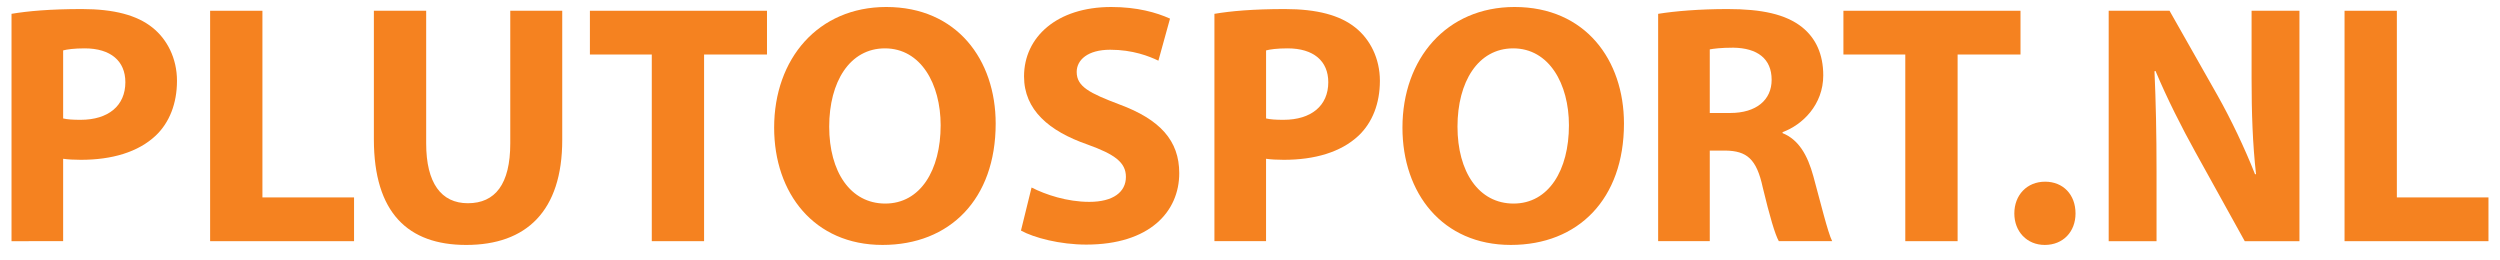
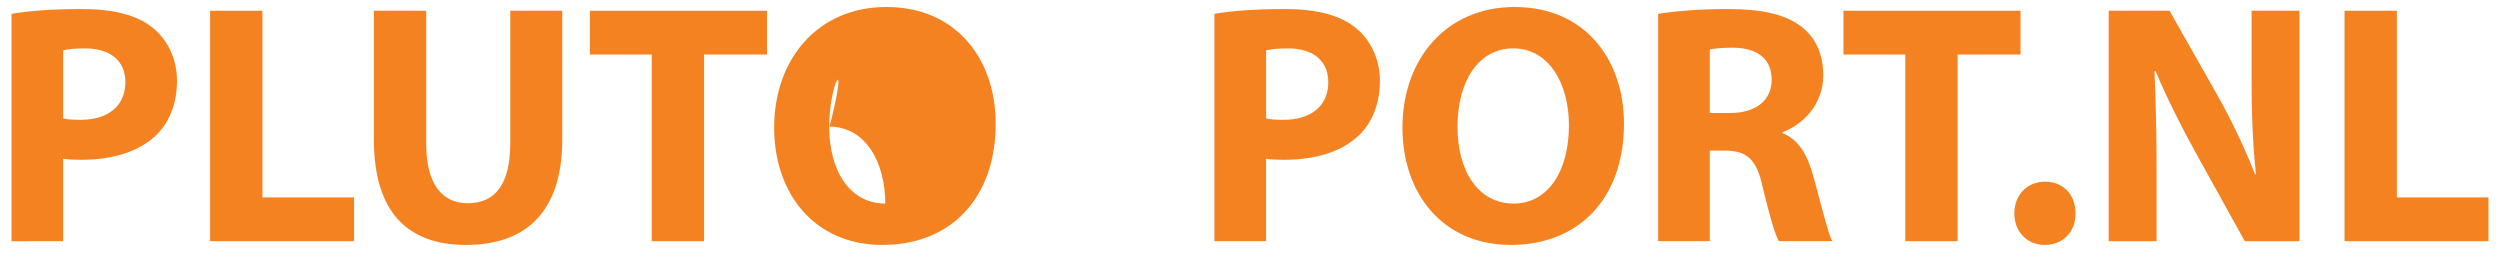
<svg xmlns="http://www.w3.org/2000/svg" xmlns:xlink="http://www.w3.org/1999/xlink" version="1.1" id="Layer_1" x="0px" y="0px" width="240px" height="25px" viewBox="0 0 240 25" enable-background="new 0 0 240 25" xml:space="preserve">
  <g>
    <g>
      <defs>
        <rect id="SVGID_1_" x="0" y="0" width="240" height="24.186" />
      </defs>
      <clipPath id="SVGID_2_">
        <use xlink:href="#SVGID_1_" overflow="visible" />
      </clipPath>
      <g clip-path="url(#SVGID_2_)">
        <defs>
          <rect id="SVGID_3_" x="0" y="0" width="240" height="24.186" />
        </defs>
        <clipPath id="SVGID_4_">
          <use xlink:href="#SVGID_3_" overflow="visible" />
        </clipPath>
        <path clip-path="url(#SVGID_4_)" fill="#F58220" d="M1.106,1.328c1.543-0.263,3.708-0.459,6.761-0.459     c3.085,0,5.284,0.591,6.761,1.772c1.411,1.116,2.363,2.954,2.363,5.12s-0.722,4.004-2.035,5.251     c-1.707,1.608-4.233,2.33-7.187,2.33c-0.657,0-1.248-0.033-1.707-0.099v7.909H1.106V1.328z M6.062,11.371     c0.427,0.099,0.952,0.131,1.674,0.131c2.658,0,4.299-1.346,4.299-3.61c0-2.034-1.411-3.249-3.905-3.249     c-1.018,0-1.707,0.098-2.068,0.197V11.371z" />
        <polygon clip-path="url(#SVGID_4_)" fill="#F58220" points="20.172,1.033 25.193,1.033 25.193,18.952 33.989,18.952      33.989,23.153 20.172,23.153    " />
        <path clip-path="url(#SVGID_4_)" fill="#F58220" d="M40.913,1.033v12.734c0,3.807,1.444,5.743,4.004,5.743     c2.625,0,4.069-1.838,4.069-5.743V1.033h4.989v12.406c0,6.826-3.446,10.075-9.222,10.075c-5.579,0-8.861-3.085-8.861-10.141     V1.033H40.913z" />
        <polygon clip-path="url(#SVGID_4_)" fill="#F58220" points="62.571,5.233 56.631,5.233 56.631,1.033 73.631,1.033 73.631,5.233      67.592,5.233 67.592,23.152 62.571,23.152    " />
-         <path clip-path="url(#SVGID_4_)" fill="#F58220" d="M95.585,11.863c0,7.253-4.397,11.65-10.863,11.65     c-6.563,0-10.404-4.956-10.404-11.257c0-6.629,4.234-11.585,10.765-11.585C91.877,0.672,95.585,5.759,95.585,11.863      M79.603,12.158c0,4.332,2.035,7.384,5.382,7.384c3.38,0,5.317-3.216,5.317-7.515c0-3.971-1.903-7.384-5.35-7.384     C81.572,4.643,79.603,7.859,79.603,12.158" />
-         <path clip-path="url(#SVGID_4_)" fill="#F58220" d="M99.03,18c1.345,0.689,3.413,1.379,5.546,1.379     c2.298,0,3.512-0.952,3.512-2.396c0-1.378-1.05-2.166-3.709-3.117c-3.675-1.28-6.071-3.315-6.071-6.531     c0-3.774,3.151-6.663,8.369-6.663c2.494,0,4.332,0.525,5.645,1.116l-1.116,4.037c-0.886-0.427-2.461-1.05-4.627-1.05     c-2.167,0-3.216,0.985-3.216,2.134c0,1.411,1.247,2.034,4.102,3.117c3.906,1.444,5.743,3.479,5.743,6.596     c0,3.709-2.855,6.859-8.926,6.859c-2.527,0-5.021-0.656-6.269-1.346L99.03,18z" />
+         <path clip-path="url(#SVGID_4_)" fill="#F58220" d="M95.585,11.863c0,7.253-4.397,11.65-10.863,11.65     c-6.563,0-10.404-4.956-10.404-11.257c0-6.629,4.234-11.585,10.765-11.585C91.877,0.672,95.585,5.759,95.585,11.863      M79.603,12.158c0,4.332,2.035,7.384,5.382,7.384c0-3.971-1.903-7.384-5.35-7.384     C81.572,4.643,79.603,7.859,79.603,12.158" />
        <path clip-path="url(#SVGID_4_)" fill="#F58220" d="M116.586,1.328c1.542-0.263,3.708-0.459,6.76-0.459     c3.085,0,5.284,0.591,6.761,1.772c1.411,1.116,2.363,2.954,2.363,5.12s-0.723,4.004-2.035,5.251     c-1.706,1.608-4.233,2.33-7.188,2.33c-0.656,0-1.247-0.033-1.706-0.099v7.909h-4.956V1.328z M121.542,11.371     c0.427,0.099,0.951,0.131,1.674,0.131c2.658,0,4.299-1.346,4.299-3.61c0-2.034-1.411-3.249-3.905-3.249     c-1.018,0-1.706,0.098-2.067,0.197V11.371z" />
        <path clip-path="url(#SVGID_4_)" fill="#F58220" d="M155.901,11.863c0,7.253-4.397,11.65-10.862,11.65     c-6.564,0-10.404-4.956-10.404-11.257c0-6.629,4.234-11.585,10.765-11.585C152.193,0.672,155.901,5.759,155.901,11.863      M139.919,12.158c0,4.332,2.035,7.384,5.382,7.384c3.381,0,5.317-3.216,5.317-7.515c0-3.971-1.904-7.384-5.35-7.384     C141.888,4.643,139.919,7.859,139.919,12.158" />
        <path clip-path="url(#SVGID_4_)" fill="#F58220" d="M159.182,1.329c1.608-0.263,4.004-0.46,6.662-0.46     c3.282,0,5.579,0.492,7.154,1.739c1.313,1.05,2.035,2.593,2.035,4.628c0,2.822-2.002,4.758-3.905,5.448v0.098     c1.542,0.624,2.396,2.1,2.953,4.135c0.689,2.494,1.379,5.382,1.806,6.235h-5.12c-0.361-0.623-0.886-2.428-1.542-5.152     c-0.591-2.757-1.543-3.512-3.577-3.544h-1.51v8.696h-4.956V1.329z M164.138,10.846h1.969c2.494,0,3.971-1.247,3.971-3.184     c0-2.035-1.378-3.052-3.676-3.085c-1.214,0-1.903,0.099-2.264,0.164V10.846z" />
        <polygon clip-path="url(#SVGID_4_)" fill="#F58220" points="182.908,5.233 176.968,5.233 176.968,1.033 193.968,1.033      193.968,5.233 187.93,5.233 187.93,23.152 182.908,23.152    " />
        <path clip-path="url(#SVGID_4_)" fill="#F58220" d="M193.376,20.494c0-1.772,1.214-3.052,2.954-3.052     c1.739,0,2.921,1.247,2.921,3.052c0,1.739-1.182,3.02-2.954,3.02C194.59,23.514,193.376,22.233,193.376,20.494" />
        <path clip-path="url(#SVGID_4_)" fill="#F58220" d="M202.434,23.152V1.033h5.841l4.595,8.106c1.313,2.33,2.626,5.086,3.61,7.581     h0.099c-0.328-2.92-0.427-5.907-0.427-9.222V1.033h4.595v22.12h-5.251l-4.727-8.532c-1.313-2.364-2.756-5.218-3.84-7.812     l-0.098,0.033c0.131,2.921,0.197,6.039,0.197,9.649v6.662H202.434z" />
        <polygon clip-path="url(#SVGID_4_)" fill="#F58220" points="225.076,1.033 230.098,1.033 230.098,18.952 238.893,18.952      238.893,23.153 225.076,23.153    " />
      </g>
    </g>
  </g>
</svg>